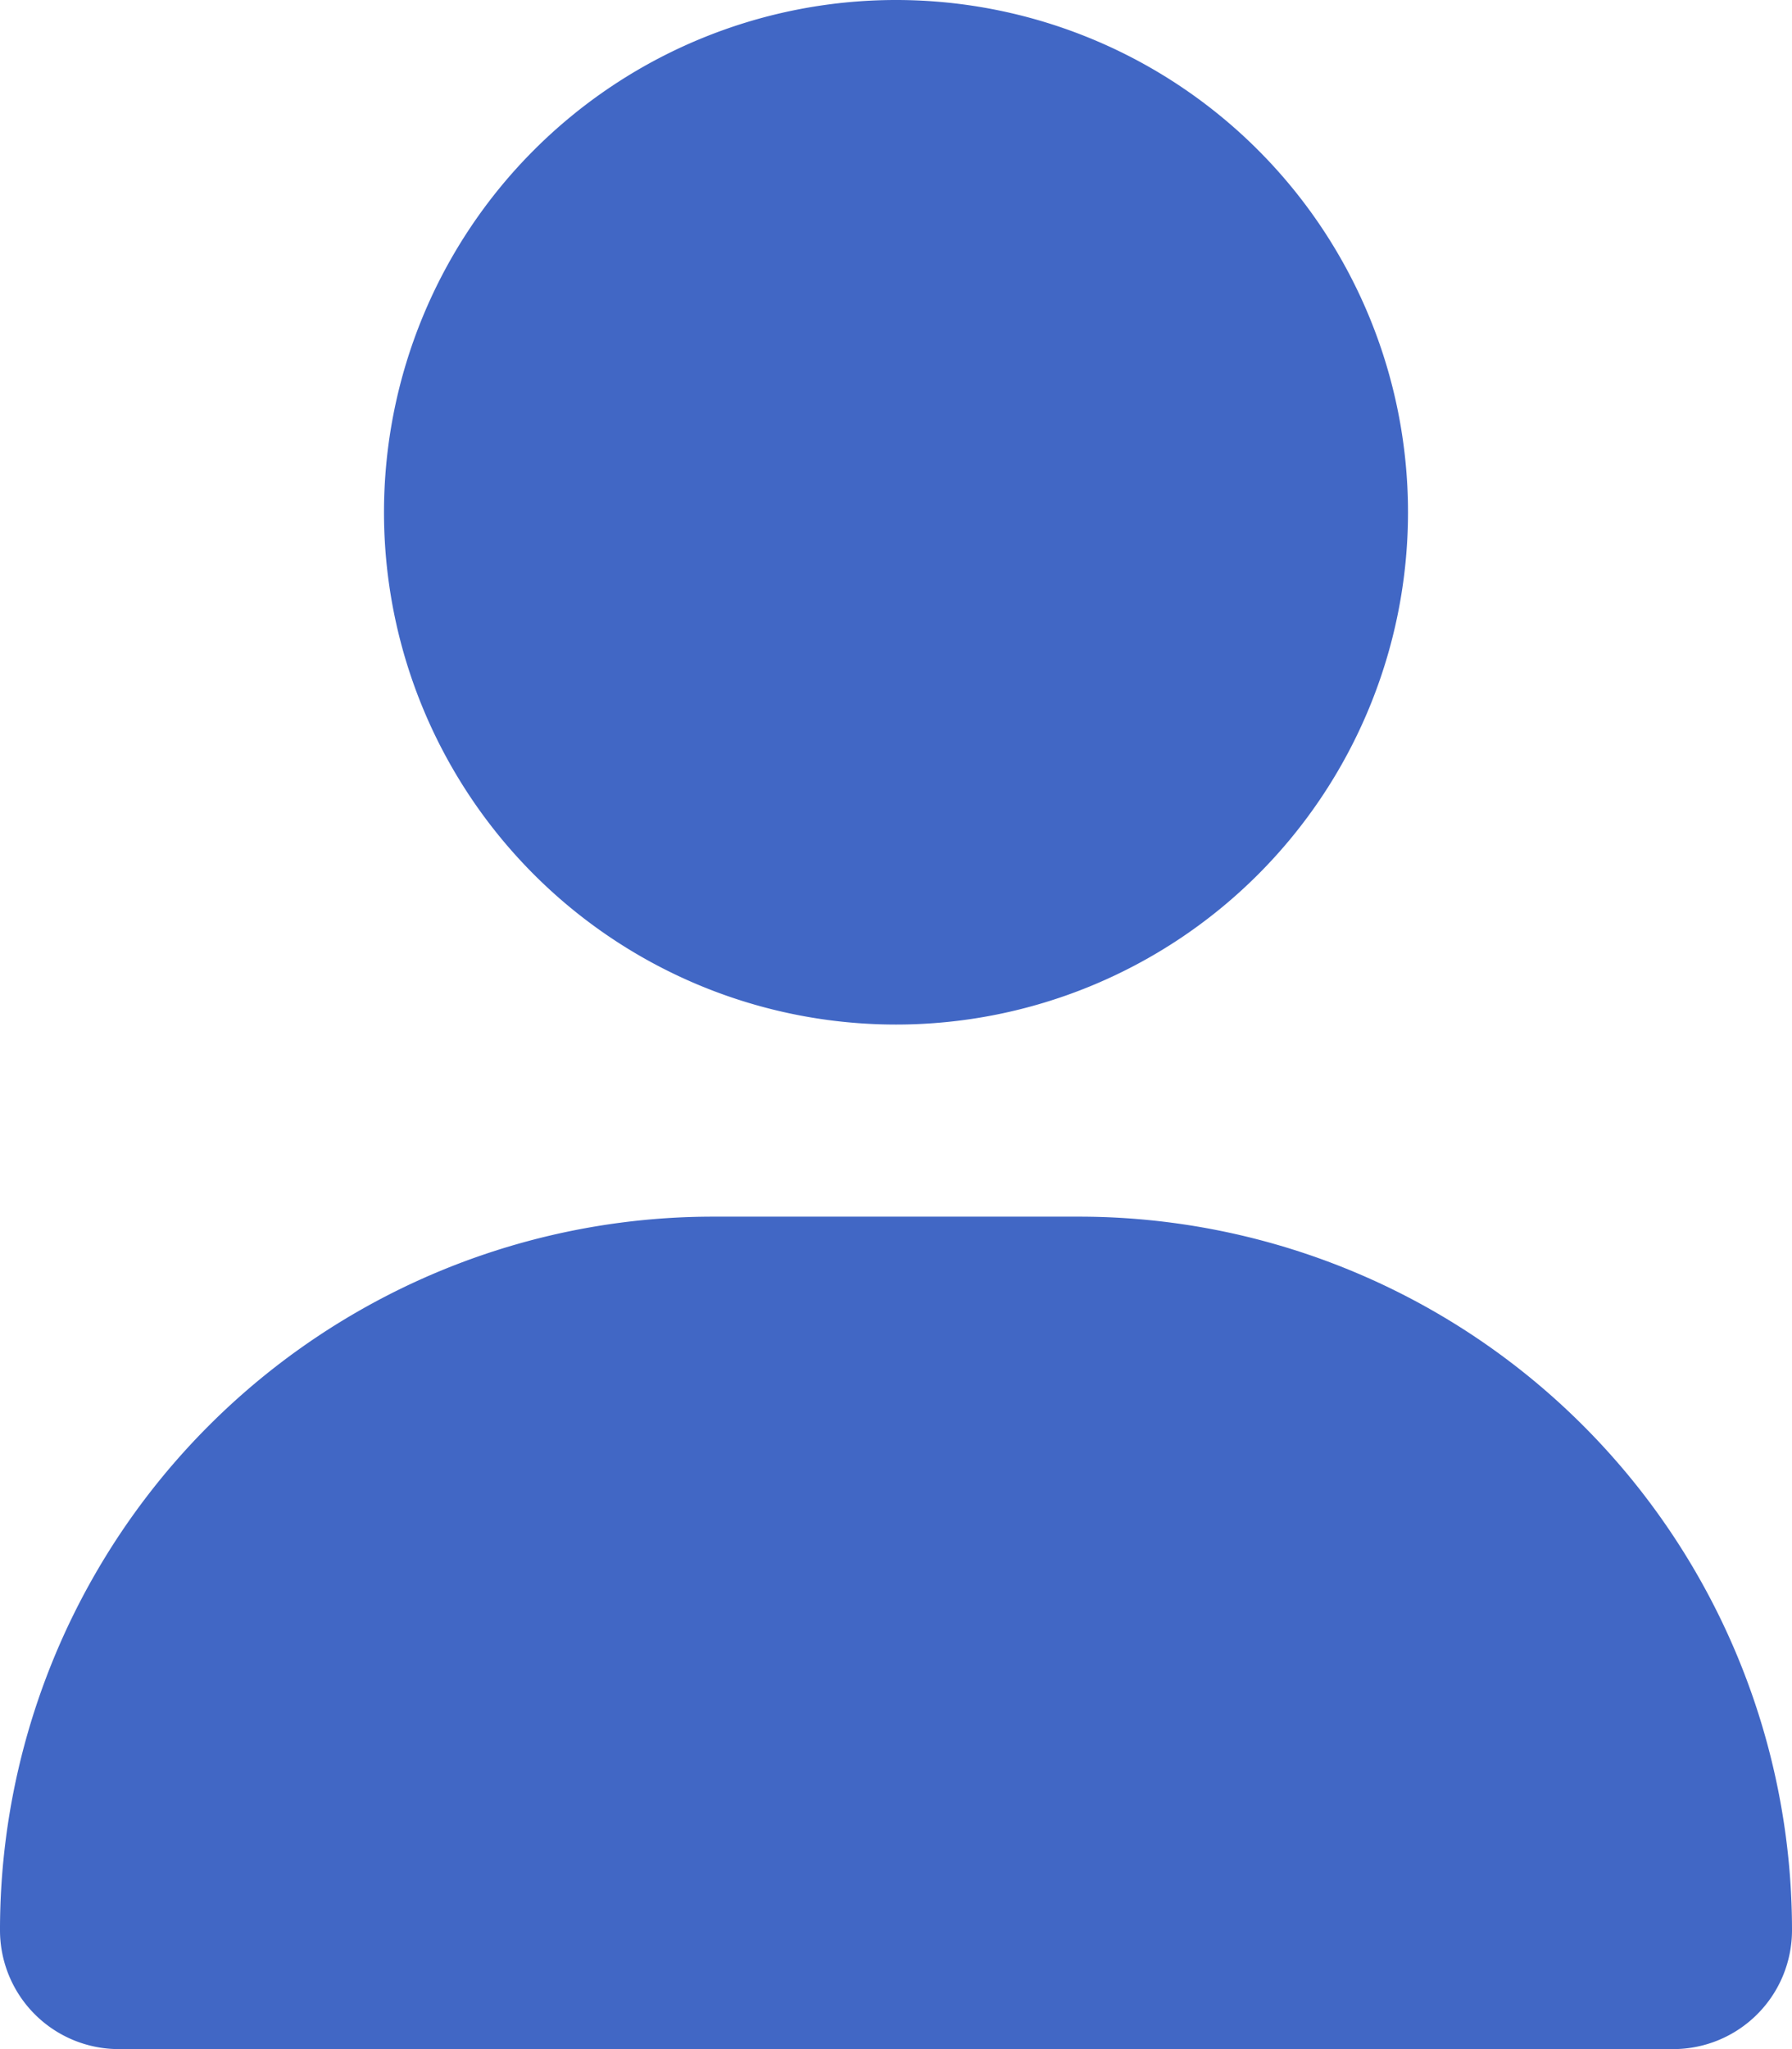
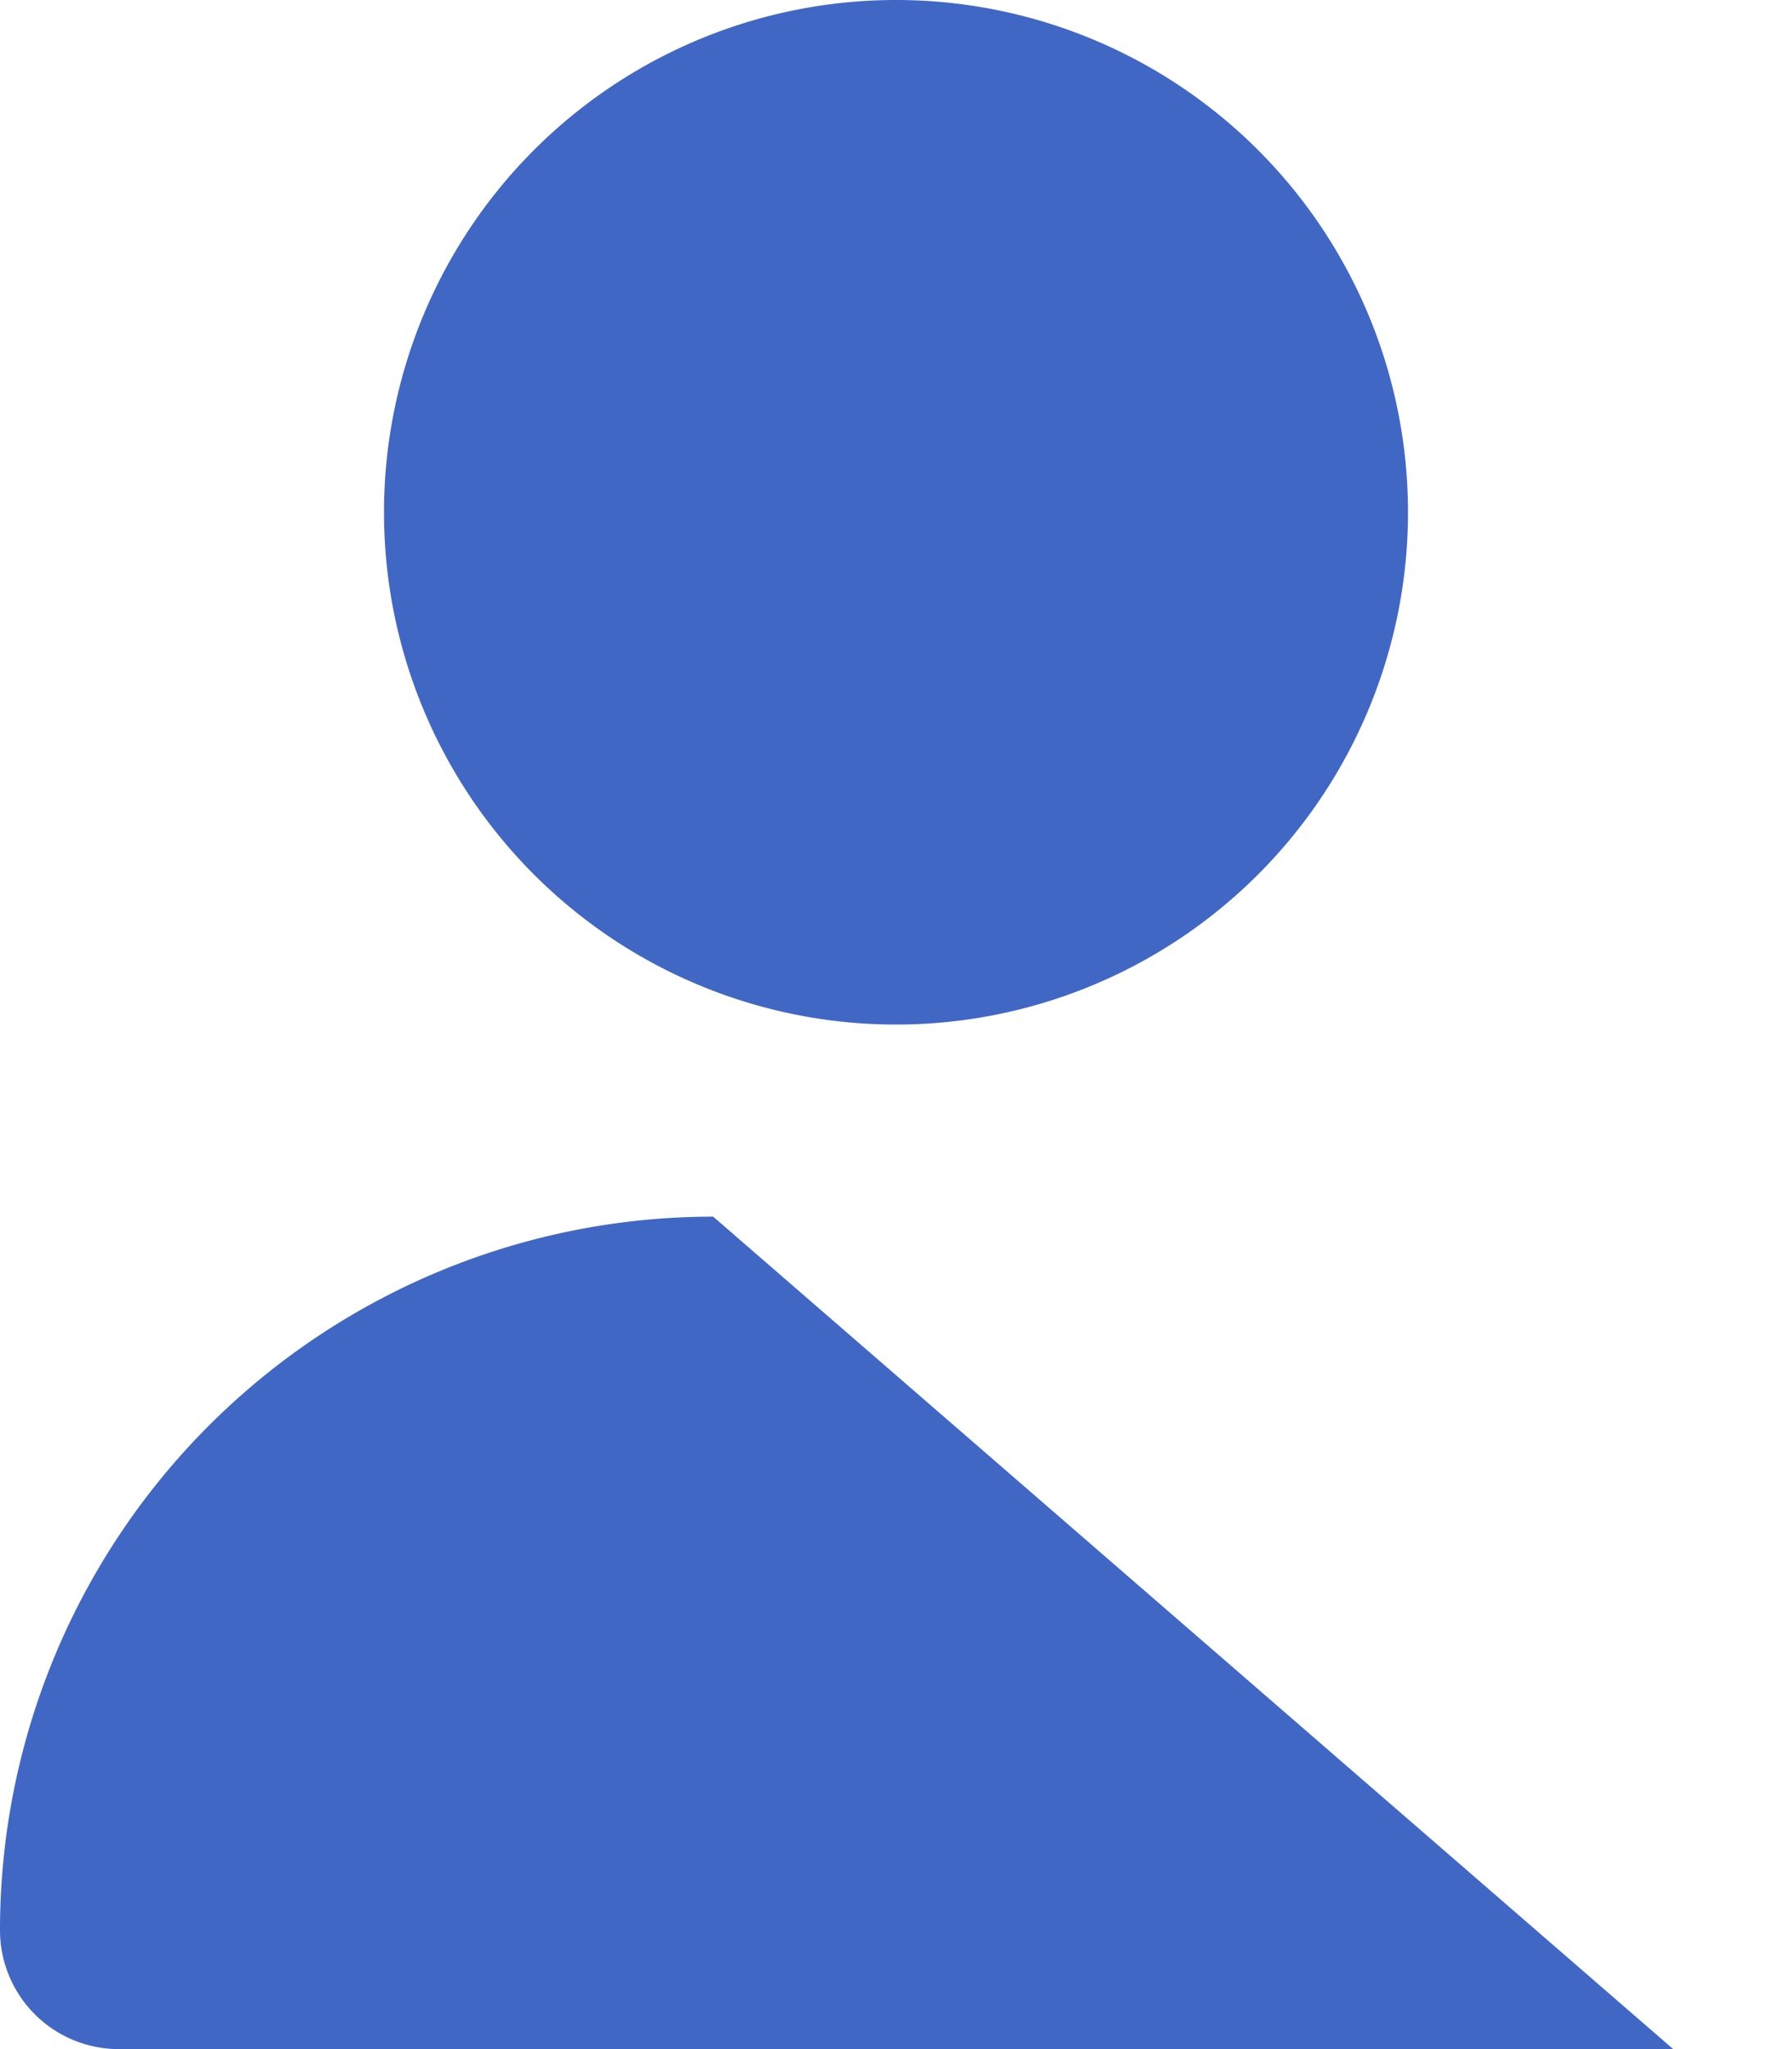
<svg xmlns="http://www.w3.org/2000/svg" width="448" height="512" viewBox="0 0 448 512">
-   <path id="user-solid" d="M224,256A128,128,0,1,0,96,128,127.99,127.99,0,0,0,224,256Zm-45.7,48A178.265,178.265,0,0,0,0,482.3,29.7,29.7,0,0,0,29.7,512H418.3A29.7,29.7,0,0,0,448,482.3,178.265,178.265,0,0,0,269.7,304Z" fill="#4167c5" />
+   <path id="user-solid" d="M224,256A128,128,0,1,0,96,128,127.99,127.99,0,0,0,224,256Zm-45.7,48A178.265,178.265,0,0,0,0,482.3,29.7,29.7,0,0,0,29.7,512H418.3Z" fill="#4167c5" />
</svg>